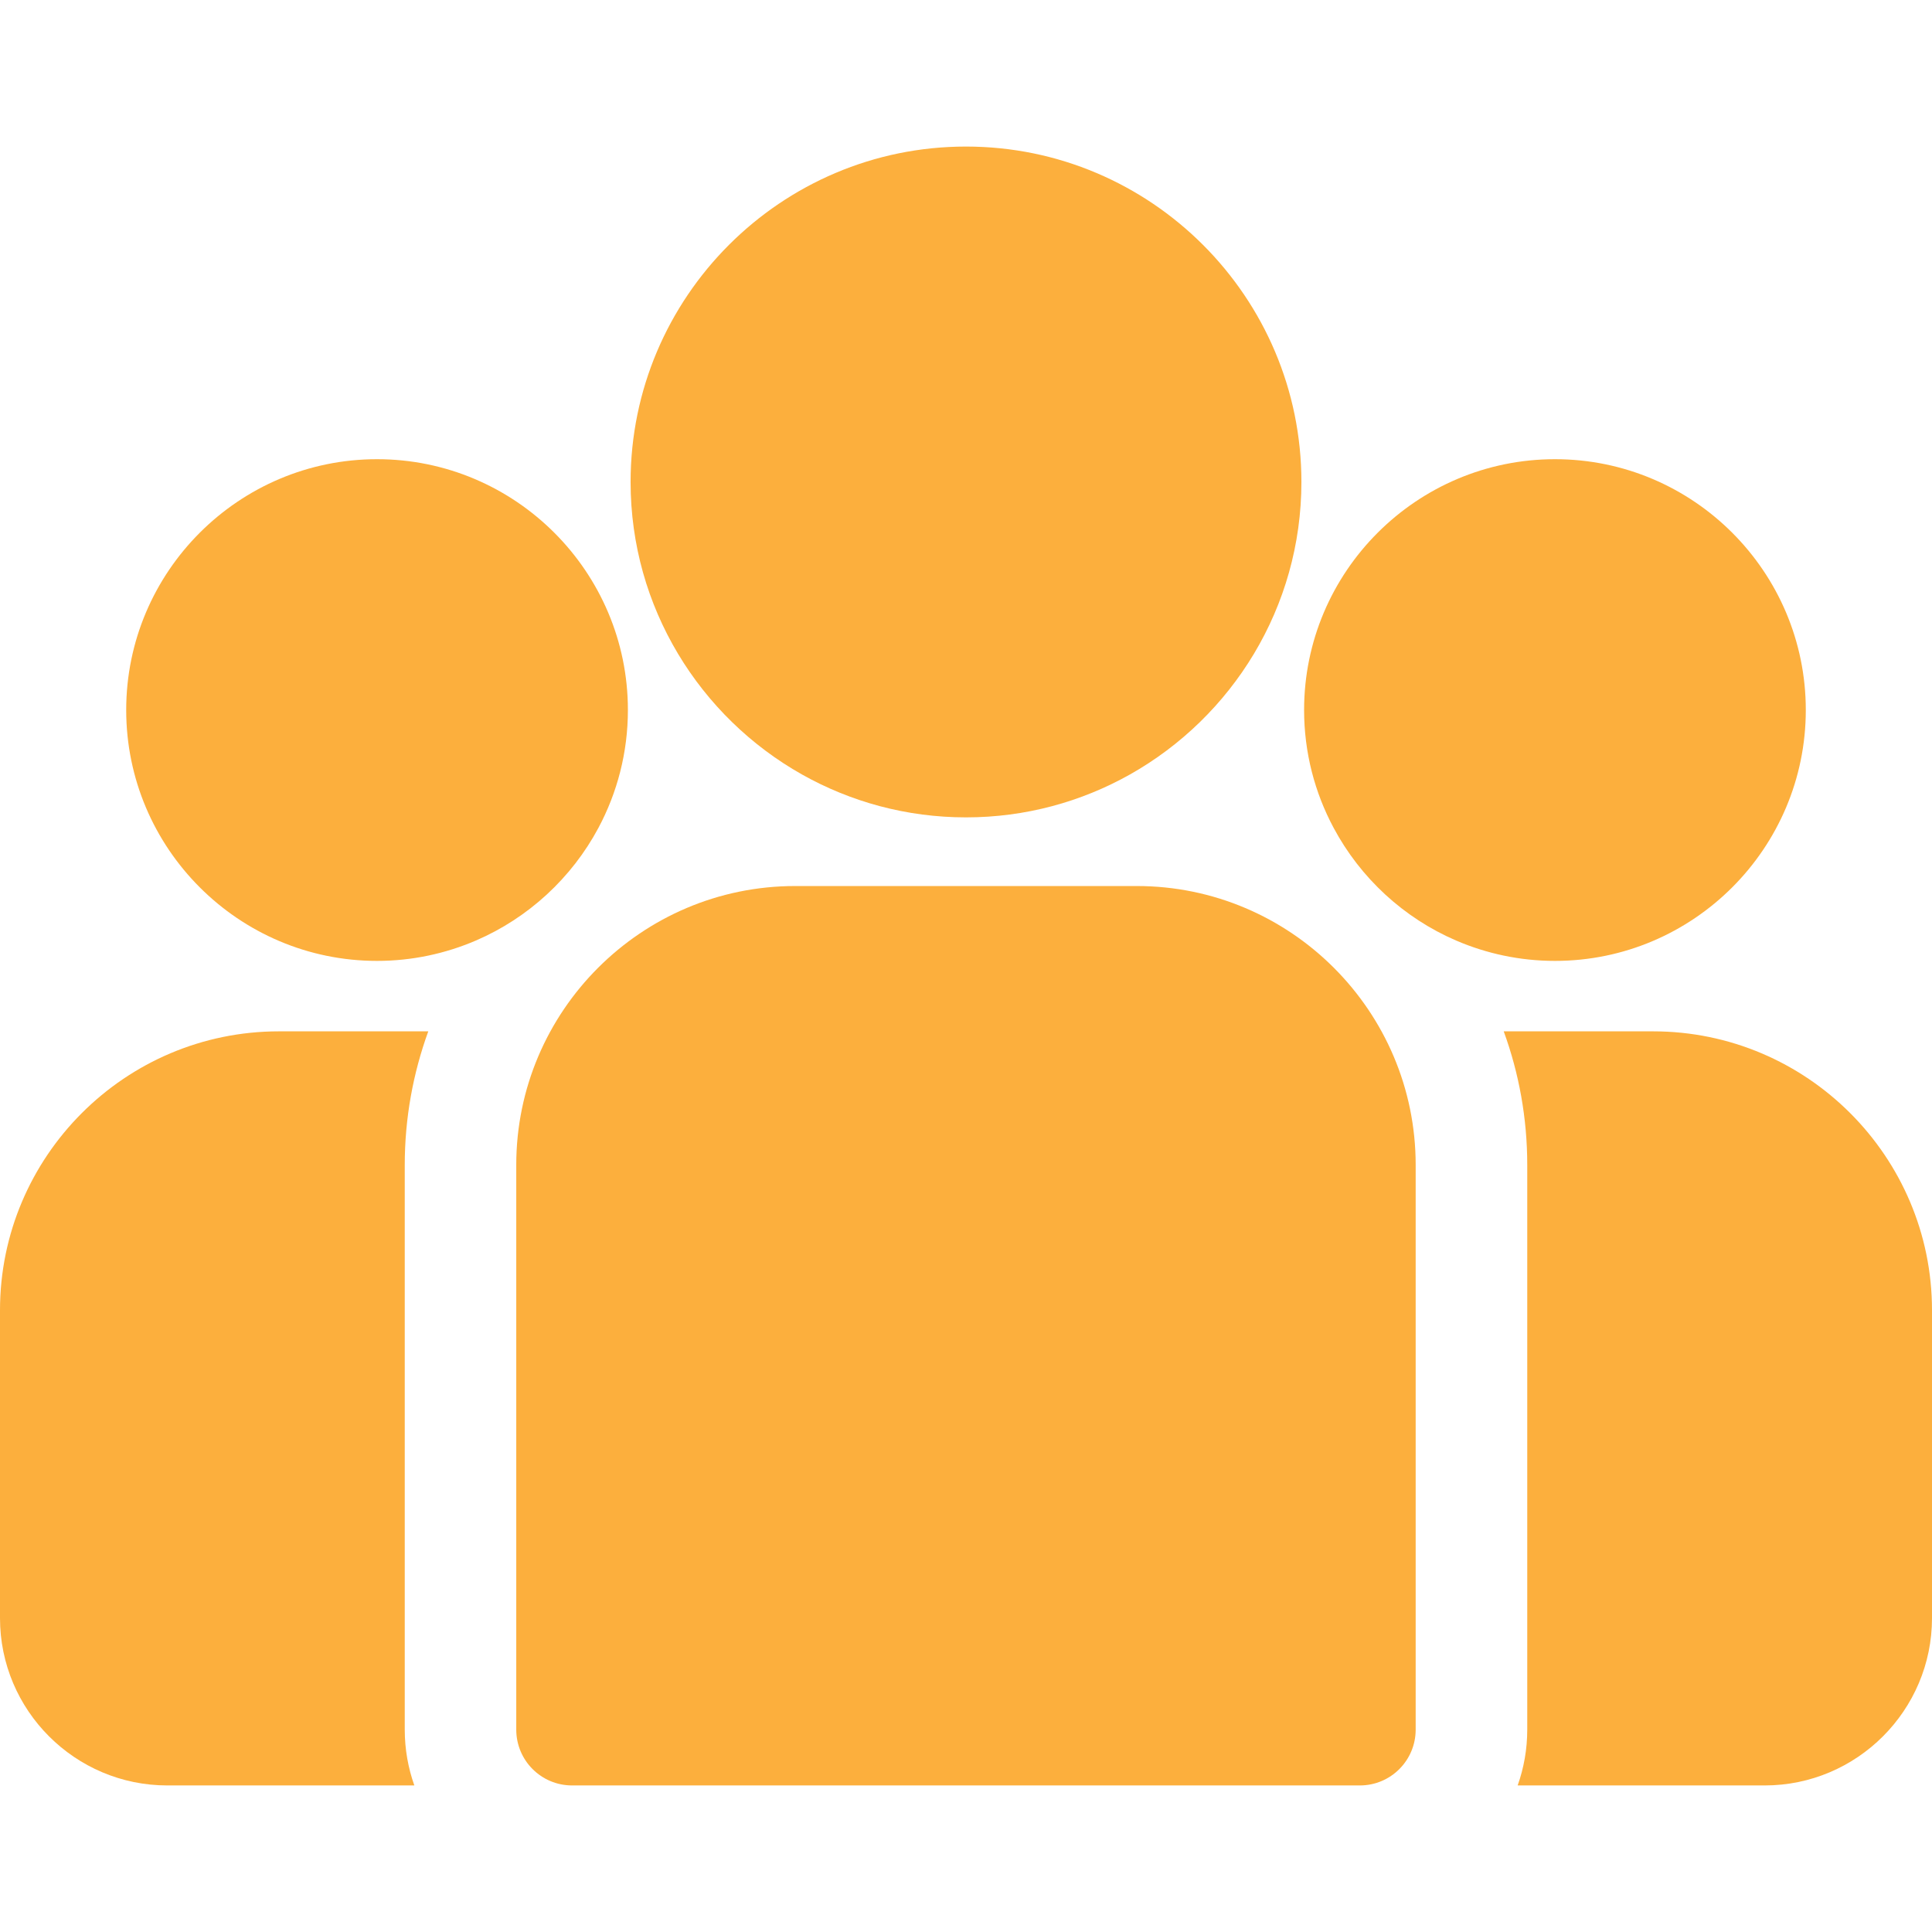
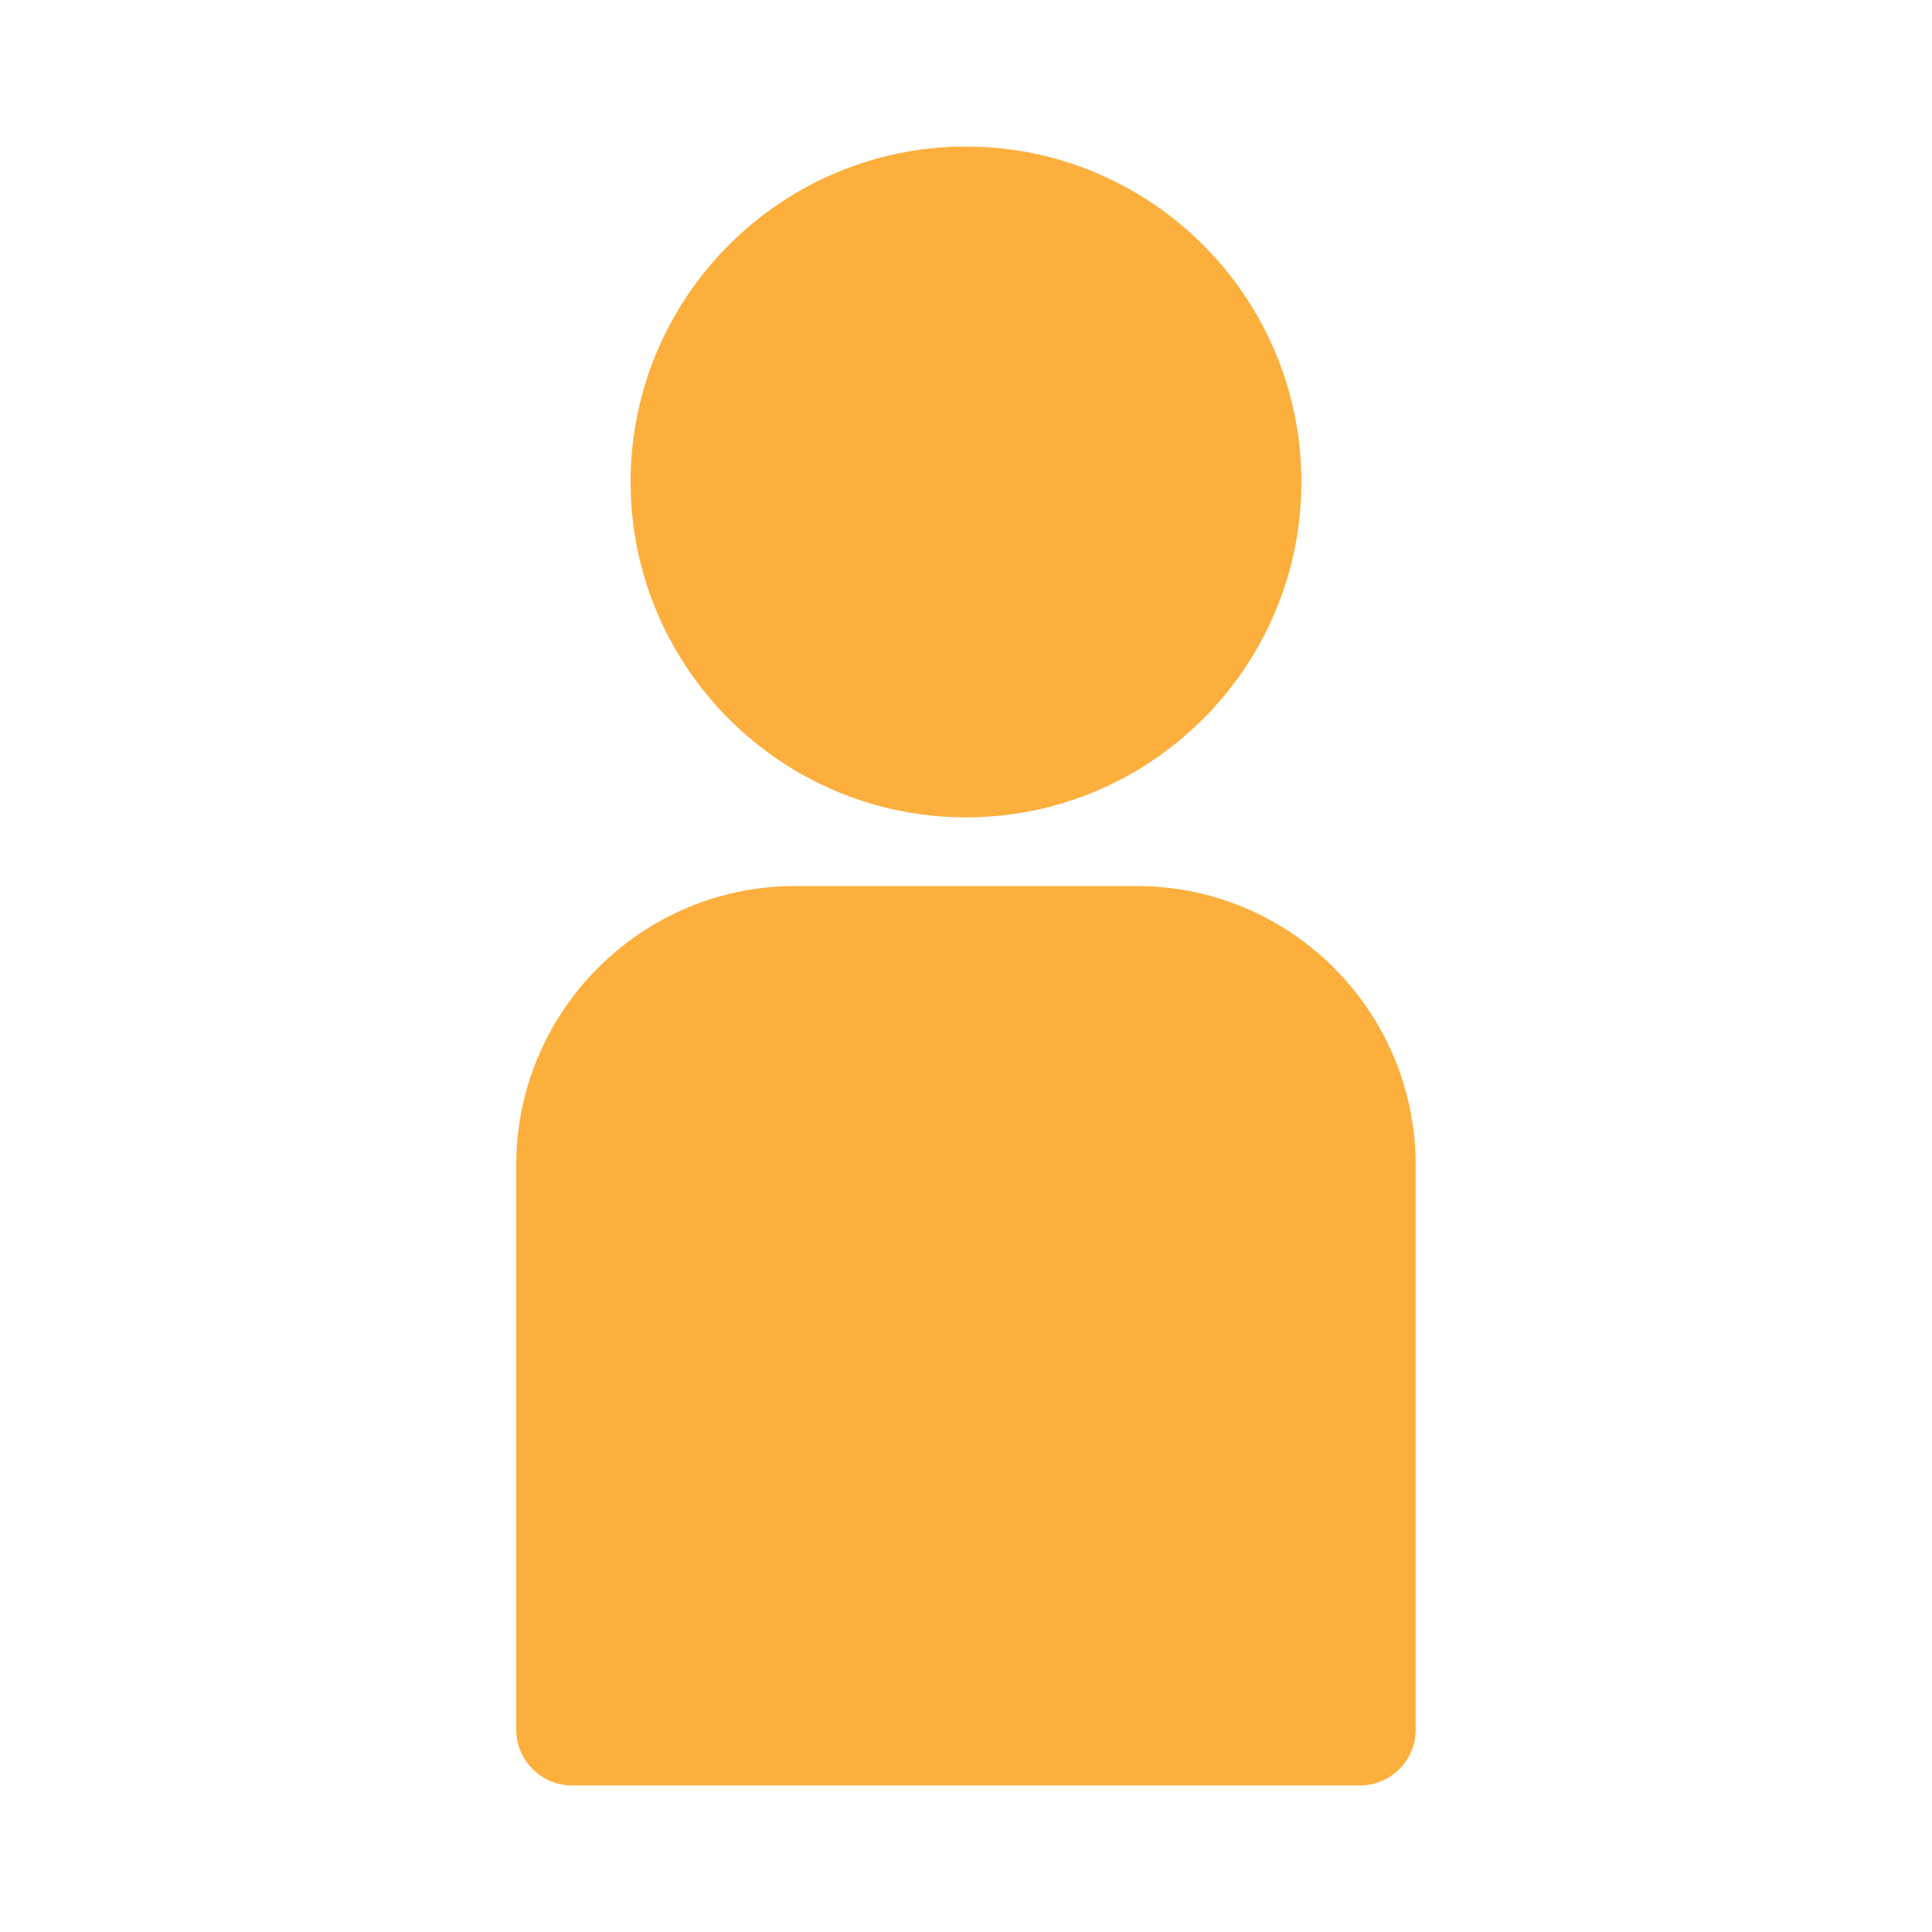
<svg xmlns="http://www.w3.org/2000/svg" width="28" height="28" viewBox="0 0 28 28" fill="none">
-   <path d="M23.958 14.947H21.793C22.014 15.552 22.134 16.204 22.134 16.883V25.067C22.134 25.351 22.085 25.623 21.995 25.876H25.575C26.912 25.876 28 24.788 28 23.451V18.989C28 16.761 26.187 14.947 23.958 14.947Z" fill="#FCAF3D" />
-   <path d="M5.866 16.883C5.866 16.204 5.987 15.552 6.207 14.947H4.042C1.813 14.947 0 16.761 0 18.989V23.451C0 24.788 1.088 25.876 2.425 25.876H6.005C5.915 25.623 5.866 25.351 5.866 25.067V16.883Z" fill="#FCAF3D" />
  <path d="M16.475 12.841H11.524C9.296 12.841 7.482 14.655 7.482 16.883V25.067C7.482 25.514 7.844 25.876 8.291 25.876H19.708C20.155 25.876 20.517 25.514 20.517 25.067V16.883C20.517 14.655 18.704 12.841 16.475 12.841Z" fill="#FCAF3D" />
  <path d="M14 2.124C11.319 2.124 9.139 4.305 9.139 6.985C9.139 8.803 10.142 10.391 11.624 11.225C12.327 11.62 13.137 11.846 14 11.846C14.862 11.846 15.672 11.62 16.375 11.225C17.857 10.391 18.861 8.803 18.861 6.985C18.861 4.305 16.68 2.124 14 2.124Z" fill="#FCAF3D" />
-   <path d="M5.464 6.655C3.46 6.655 1.829 8.286 1.829 10.29C1.829 12.295 3.46 13.926 5.464 13.926C5.973 13.926 6.457 13.82 6.897 13.631C7.657 13.304 8.285 12.724 8.673 11.998C8.945 11.489 9.1 10.907 9.1 10.29C9.1 8.286 7.469 6.655 5.464 6.655Z" fill="#FCAF3D" />
-   <path d="M22.536 6.655C20.531 6.655 18.9 8.286 18.9 10.29C18.9 10.907 19.055 11.489 19.328 11.998C19.716 12.724 20.343 13.304 21.103 13.631C21.543 13.82 22.027 13.926 22.536 13.926C24.54 13.926 26.171 12.295 26.171 10.29C26.171 8.286 24.54 6.655 22.536 6.655Z" fill="#FCAF3D" />
</svg>